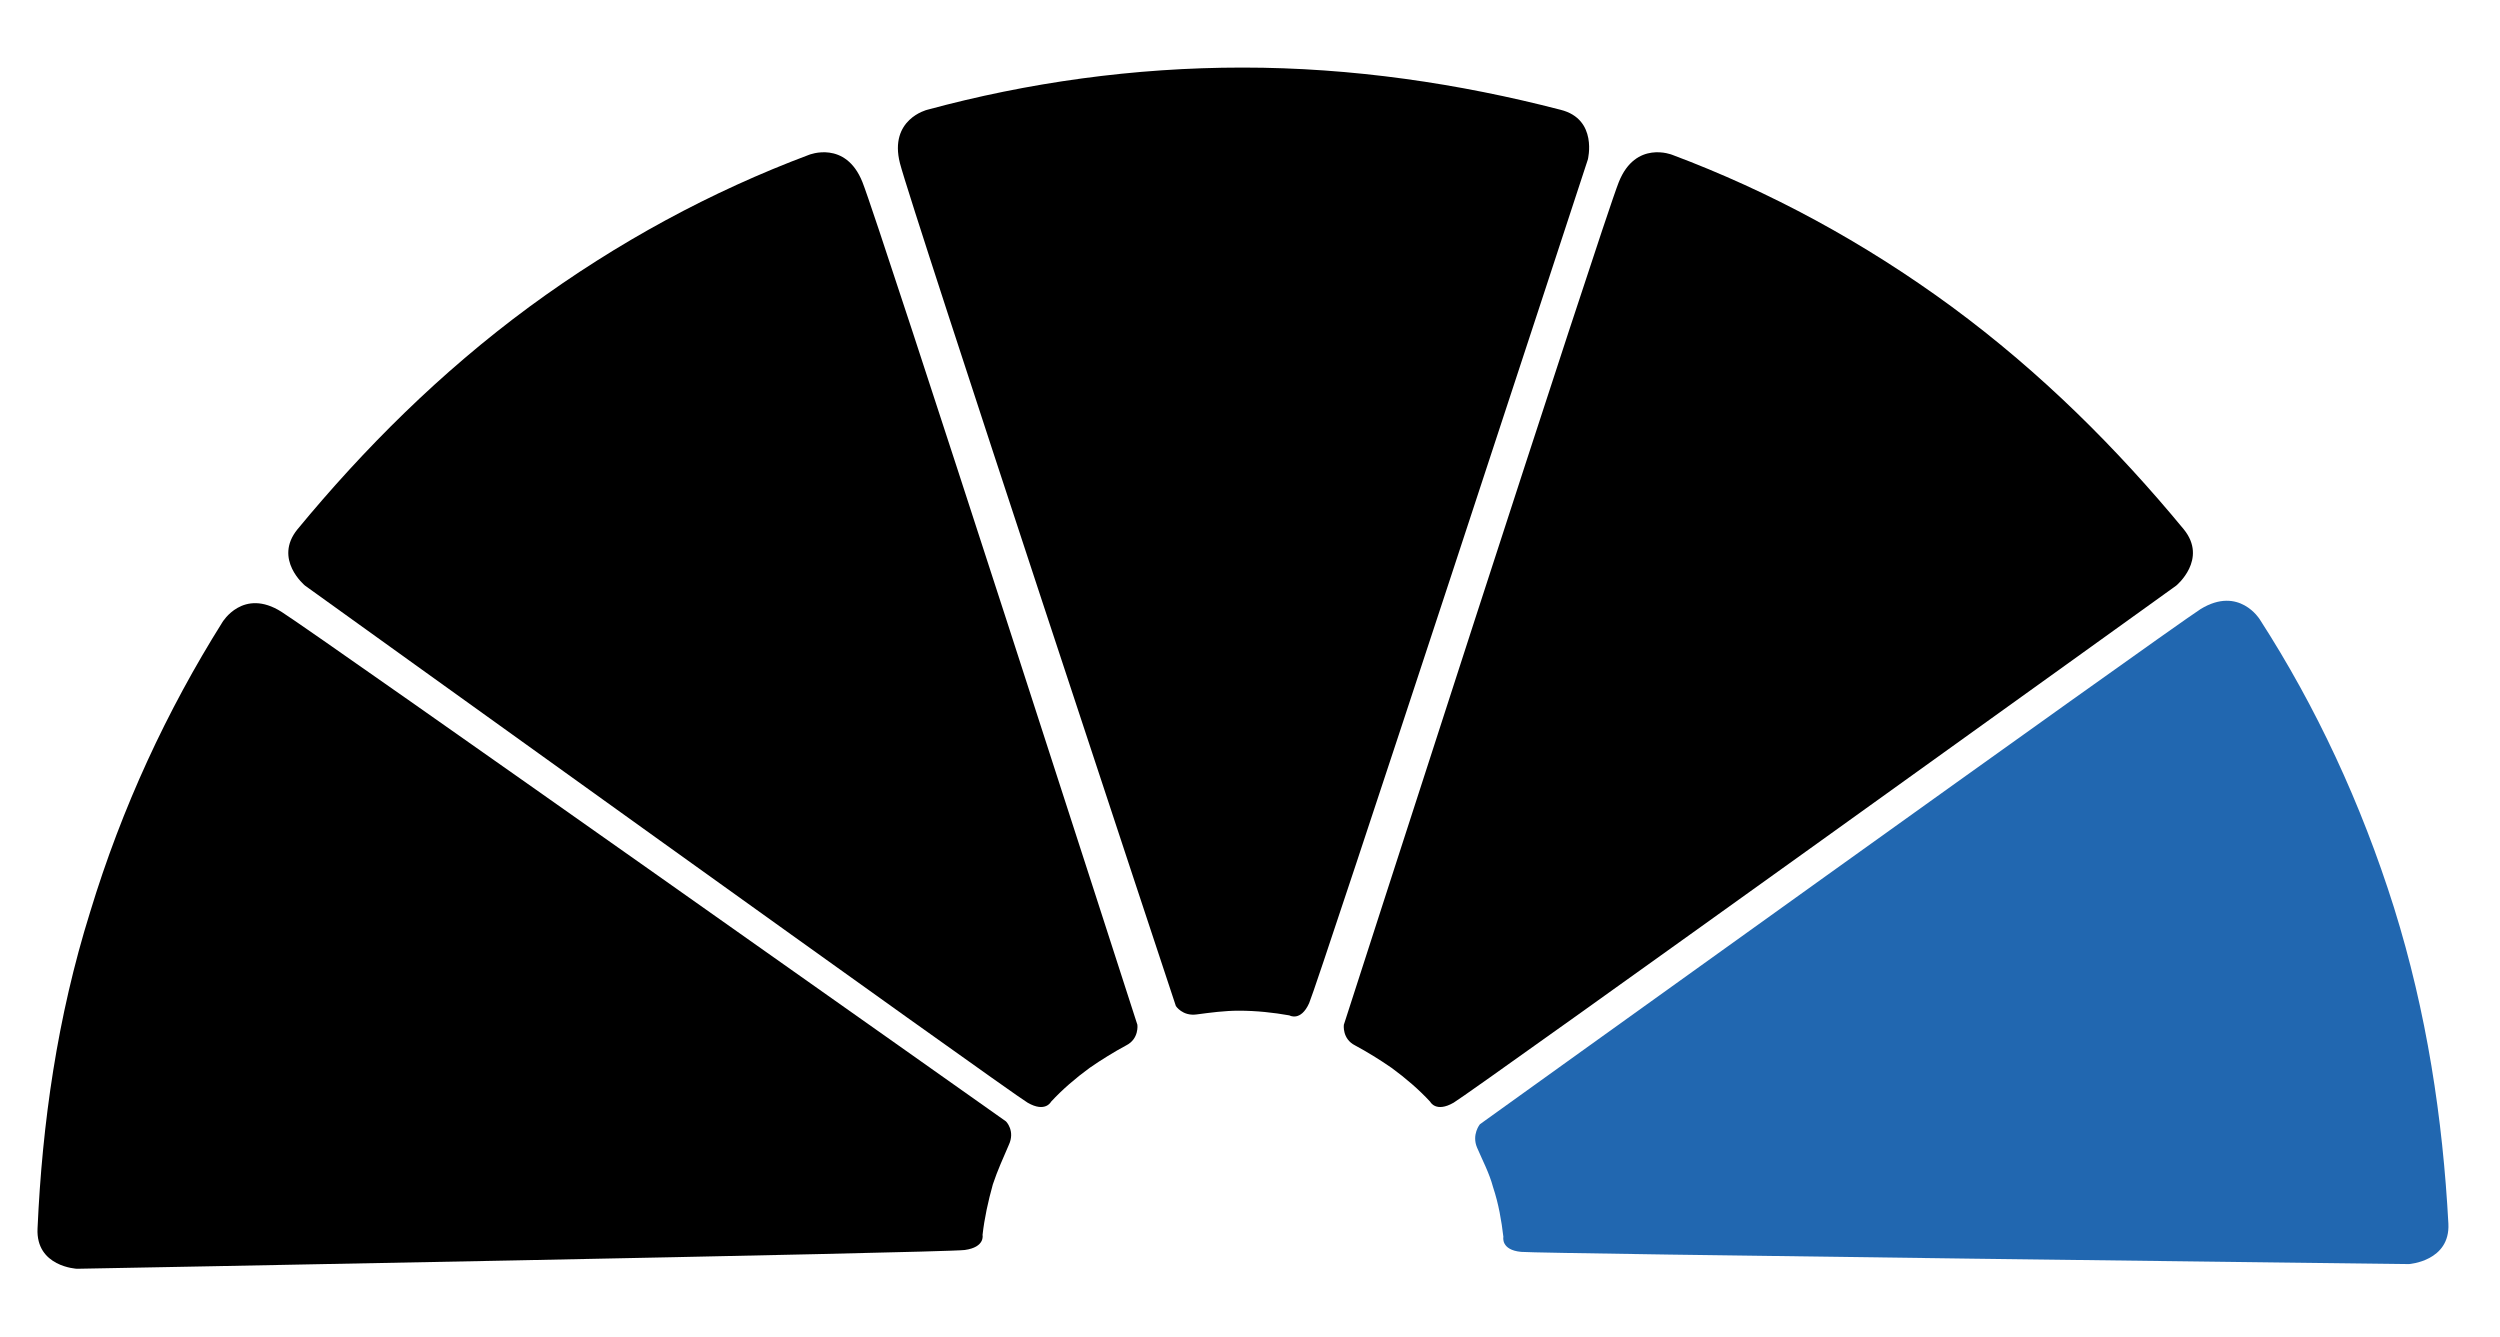
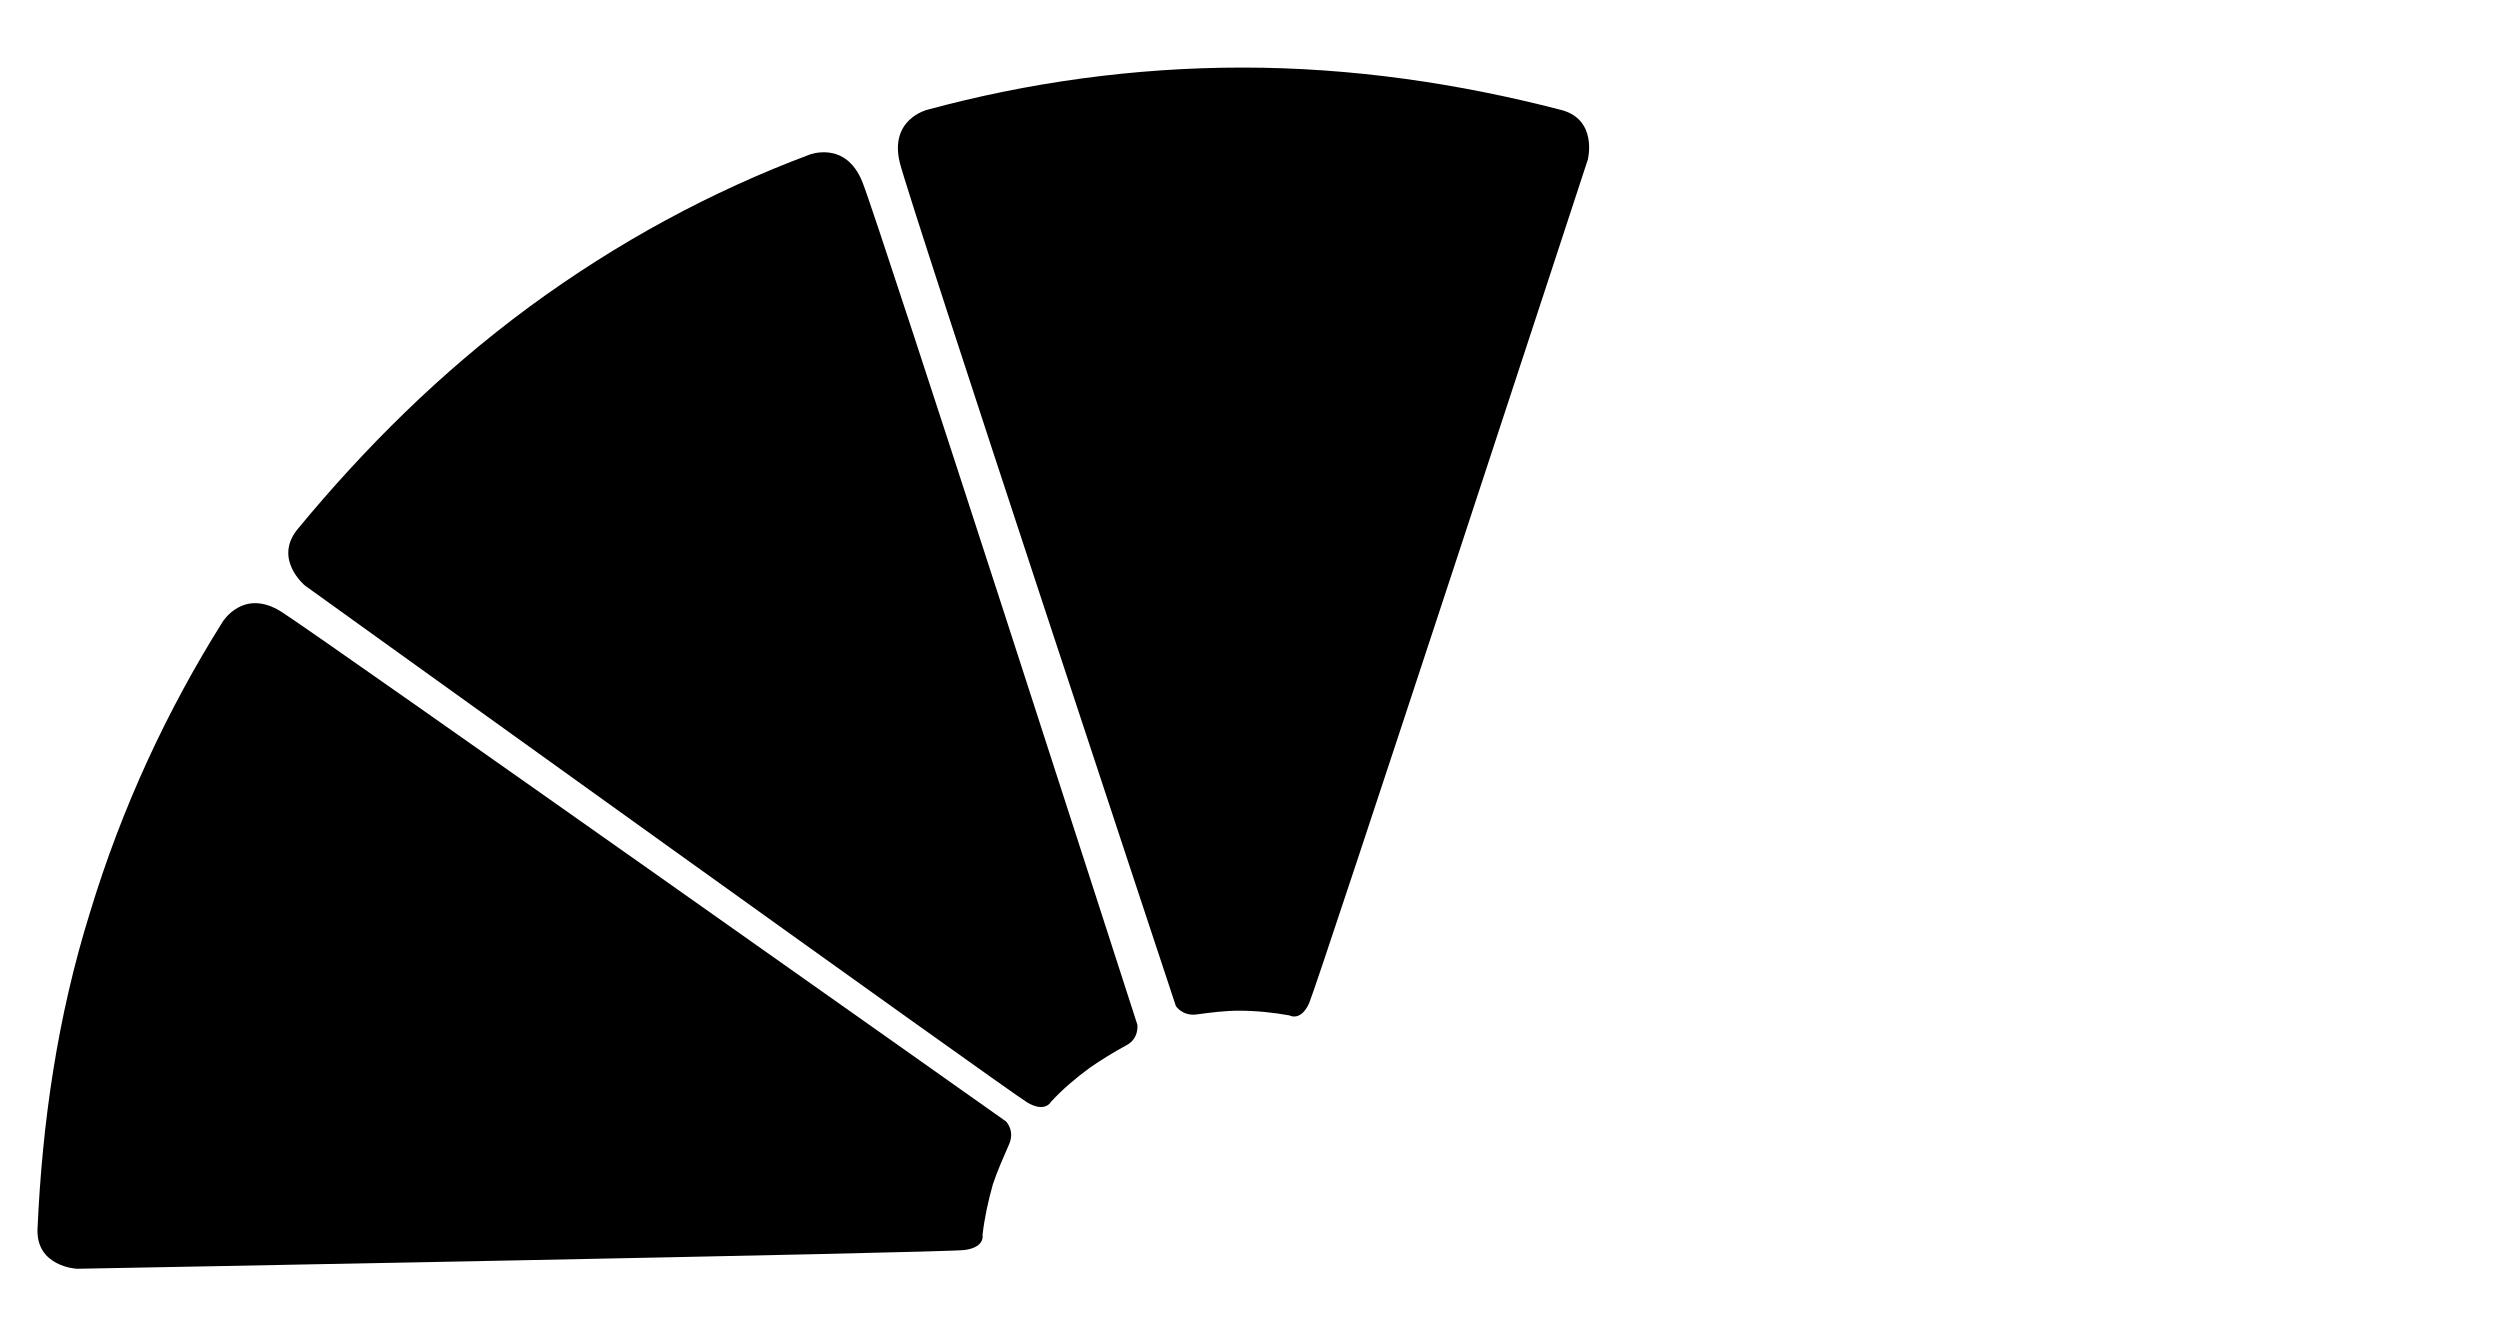
<svg xmlns="http://www.w3.org/2000/svg" version="1.1" id="Layer_1" x="0px" y="0px" viewBox="0 0 266.4 142.5" style="enable-background:new 0 0 266.4 142.5;" xml:space="preserve">
  <style type="text/css">
	.st0{fill:#2167B0;}
</style>
  <path d="M127.5,108.1c1.5-0.2,3-0.4,4.5-0.4c1.9,0,3.7,0.2,5.4,0.5c0,0,1.2,0.7,2.1-1.3S169.2,17,169.2,17s1.1-4.3-2.9-5.3  c-10.8-2.8-22.2-4.5-33.9-4.5c-11.6,0-22.9,1.6-33.6,4.5c0,0-4.1,1-2.9,5.7s29.4,89.8,29.4,89.8S126,108.3,127.5,108.1z" />
-   <path d="M144.4,111.4c1.3,0.7,2.6,1.5,3.9,2.4c1.5,1.1,2.9,2.3,4.1,3.6c0,0,0.6,1.2,2.5,0.1c1.9-1.1,77-55.1,77-55.1s3.4-2.8,0.8-6  c-7.1-8.6-15.2-16.7-24.7-23.7c-9.4-6.9-19.4-12.3-29.8-16.2c0,0-3.9-1.6-5.7,2.9s-29.3,89.8-29.3,89.8S143,110.7,144.4,111.4z" />
  <path d="M120,111.4c-1.3,0.7-2.6,1.5-3.9,2.4c-1.5,1.1-2.9,2.3-4.1,3.6c0,0-0.6,1.2-2.5,0.1c-1.9-1.1-77-55.1-77-55.1  s-3.4-2.8-0.8-6c7.1-8.6,15.2-16.7,24.7-23.7c9.4-6.9,19.4-12.3,29.8-16.2c0,0,3.9-1.6,5.7,2.9s29.3,89.8,29.3,89.8  S121.4,110.7,120,111.4z" />
  <path d="M107.5,122c-0.6,1.4-1.2,2.7-1.7,4.2c-0.5,1.8-0.9,3.6-1.1,5.4c0,0,0.3,1.3-1.9,1.6c-2.2,0.3-94.6,2-94.6,2S3.8,135,4,130.9  c0.5-11.2,2.1-22.5,5.6-33.7C13,86,17.8,75.7,23.7,66.3c0,0,2.2-3.7,6.3-1.1s77.2,54.3,77.2,54.3S108.2,120.5,107.5,122z" />
-   <path class="st0" d="M157.4,122.3c0.6,1.4,1.3,2.7,1.7,4.2c0.6,1.8,0.9,3.6,1.1,5.3c0,0-0.3,1.4,1.9,1.6c2.2,0.2,94.6,1.3,94.6,1.3  s4.4-0.3,4.2-4.3c-0.6-11.2-2.3-22.5-5.8-33.7c-3.5-11.1-8.3-21.4-14.3-30.7c0,0-2.2-3.6-6.3-1.1c-4,2.6-76.8,54.9-76.8,54.9  S156.8,120.9,157.4,122.3z" />
</svg>